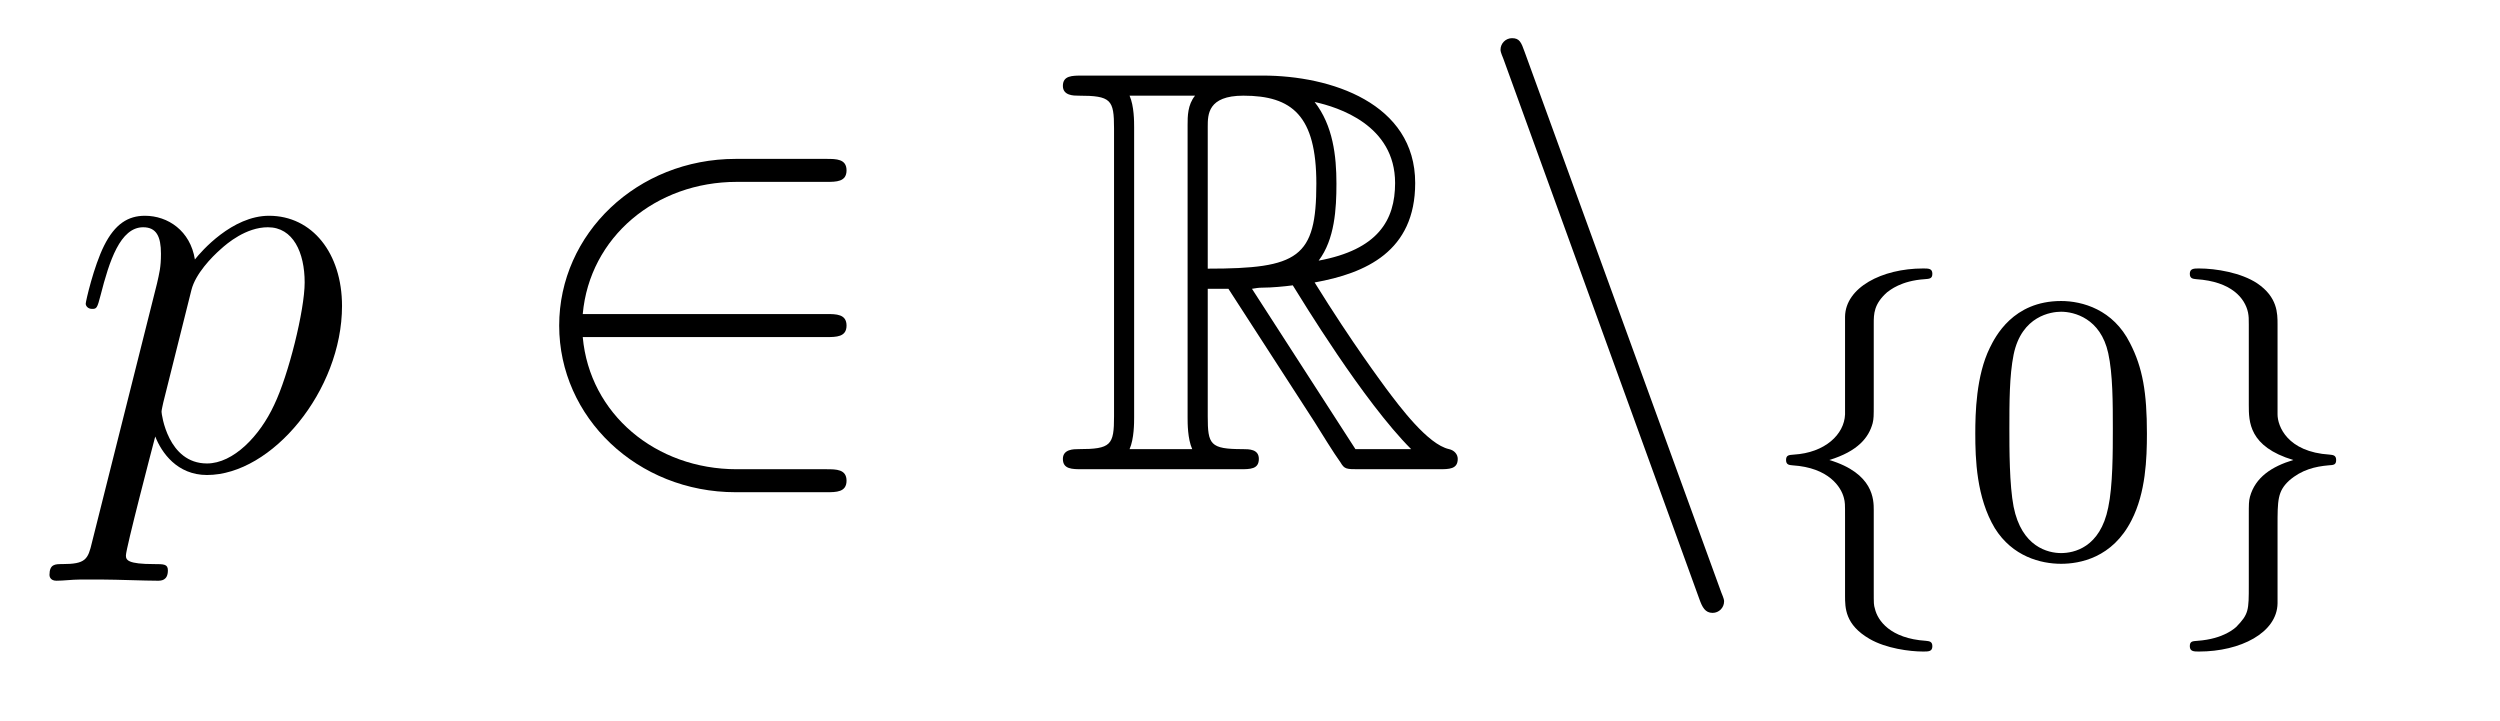
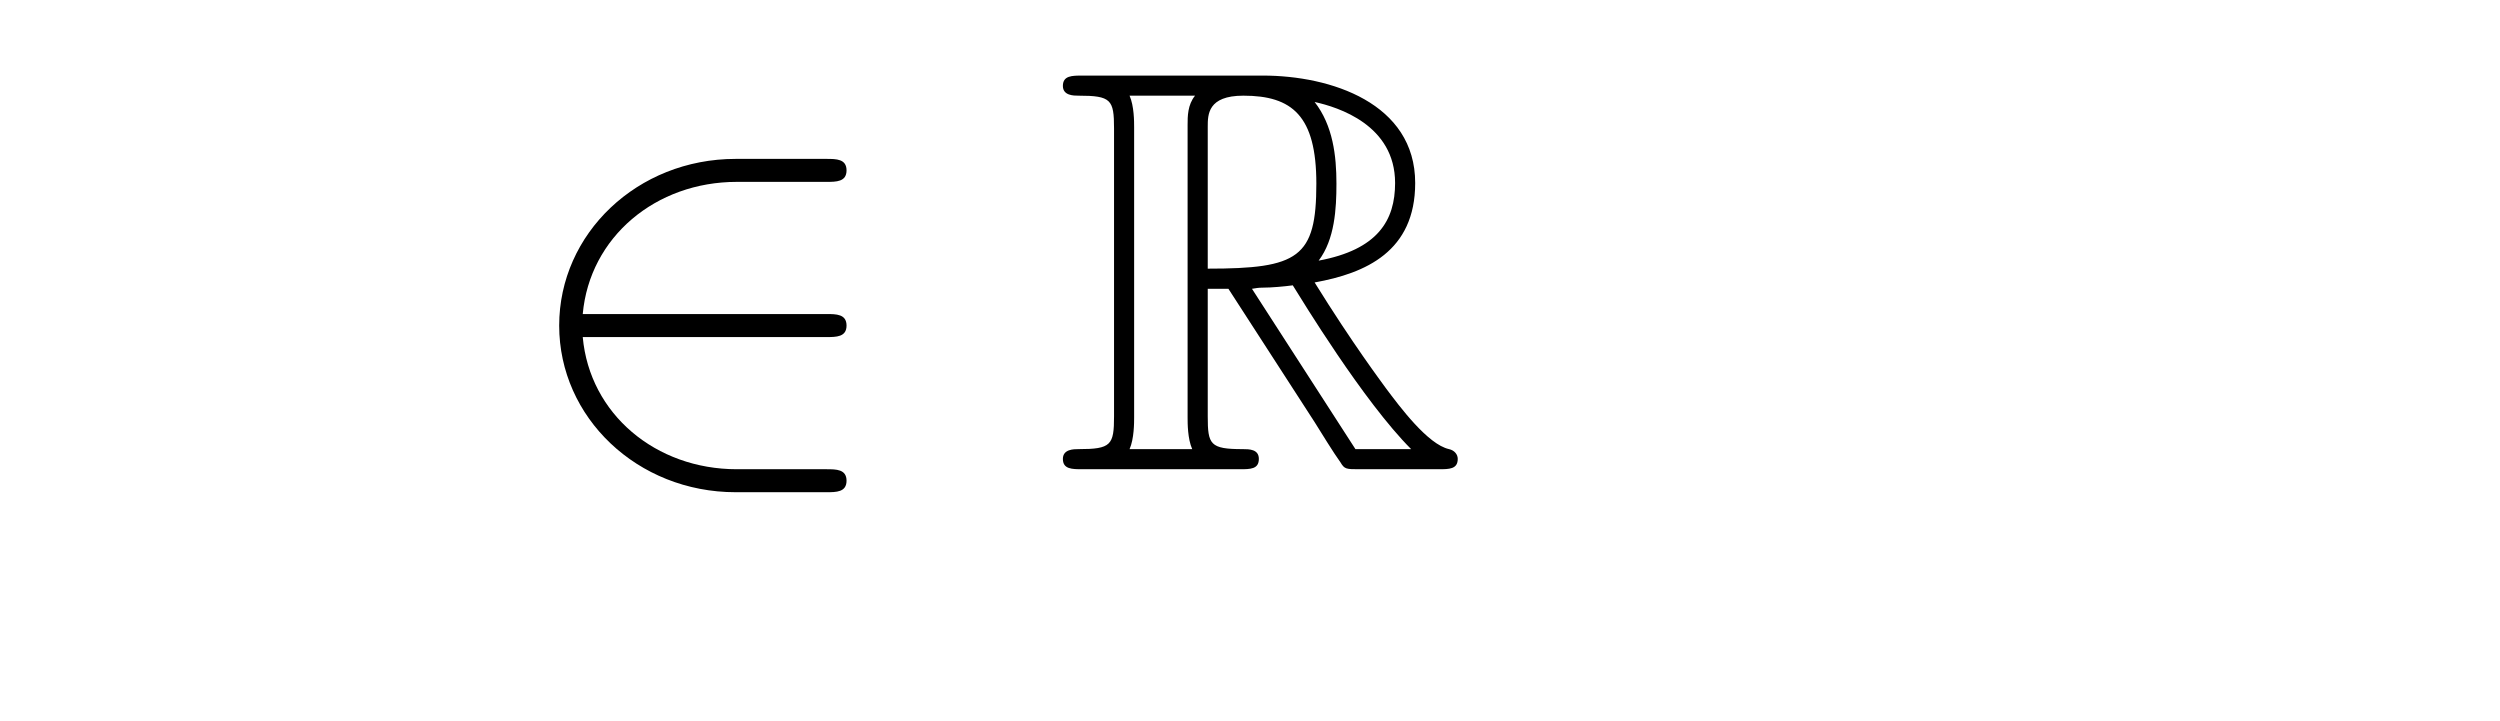
<svg xmlns="http://www.w3.org/2000/svg" height="15pt" version="1.1" viewBox="0 -15 52 15" width="52pt">
  <g id="page1">
    <g transform="matrix(1 0 0 1 -127 649)">
-       <path d="M128.914 -652.722C128.83 -652.363 128.783 -652.267 128.292 -652.267C128.149 -652.267 128.029 -652.267 128.029 -652.04C128.029 -652.017 128.041 -651.921 128.173 -651.921C128.328 -651.921 128.496 -651.945 128.651 -651.945H129.165C129.416 -651.945 130.026 -651.921 130.277 -651.921C130.348 -651.921 130.492 -651.921 130.492 -652.136C130.492 -652.267 130.408 -652.267 130.205 -652.267C129.655 -652.267 129.619 -652.351 129.619 -652.447C129.619 -652.59 130.157 -654.647 130.229 -654.921C130.36 -654.587 130.683 -654.12 131.305 -654.12C132.656 -654.12 134.114 -655.878 134.114 -657.635C134.114 -658.735 133.493 -659.512 132.596 -659.512C131.831 -659.512 131.185 -658.771 131.054 -658.603C130.958 -659.201 130.492 -659.512 130.014 -659.512C129.667 -659.512 129.392 -659.344 129.165 -658.89C128.95 -658.46 128.783 -657.731 128.783 -657.683C128.783 -657.635 128.83 -657.575 128.914 -657.575C129.01 -657.575 129.022 -657.587 129.093 -657.862C129.273 -658.567 129.5 -659.273 129.978 -659.273C130.253 -659.273 130.348 -659.081 130.348 -658.723C130.348 -658.436 130.313 -658.316 130.265 -658.101L128.914 -652.722ZM130.982 -657.97C131.066 -658.304 131.401 -658.651 131.592 -658.818C131.723 -658.938 132.118 -659.273 132.572 -659.273C133.098 -659.273 133.337 -658.747 133.337 -658.125C133.337 -657.551 133.002 -656.2 132.703 -655.579C132.405 -654.933 131.855 -654.36 131.305 -654.36C130.492 -654.36 130.36 -655.387 130.36 -655.435C130.36 -655.471 130.384 -655.567 130.396 -655.627L130.982 -657.97Z" fill-rule="evenodd" />
      <path d="M144.19 -656.989C144.393 -656.989 144.608 -656.989 144.608 -657.228C144.608 -657.468 144.393 -657.468 144.19 -657.468H139.121C139.265 -659.069 140.64 -660.217 142.325 -660.217H144.19C144.393 -660.217 144.608 -660.217 144.608 -660.456C144.608 -660.695 144.393 -660.695 144.19 -660.695H142.301C140.257 -660.695 138.631 -659.141 138.631 -657.228C138.631 -655.316 140.257 -653.762 142.301 -653.762H144.19C144.393 -653.762 144.608 -653.762 144.608 -654.001C144.608 -654.24 144.393 -654.24 144.19 -654.24H142.325C140.64 -654.24 139.265 -655.387 139.121 -656.989H144.19Z" fill-rule="evenodd" />
      <path d="M152.121 -657.993H152.551L154.344 -655.22C154.463 -655.029 154.75 -654.563 154.882 -654.383C154.966 -654.24 155.002 -654.24 155.277 -654.24H156.926C157.141 -654.24 157.321 -654.24 157.321 -654.455C157.321 -654.551 157.249 -654.634 157.141 -654.658C156.699 -654.754 156.113 -655.543 155.826 -655.926C155.742 -656.045 155.145 -656.834 154.344 -658.125C155.408 -658.316 156.436 -658.771 156.436 -660.193C156.436 -661.855 154.679 -662.428 153.268 -662.428H149.515C149.299 -662.428 149.108 -662.428 149.108 -662.213C149.108 -662.01 149.335 -662.01 149.431 -662.01C150.112 -662.01 150.172 -661.927 150.172 -661.329V-655.34C150.172 -654.742 150.112 -654.658 149.431 -654.658C149.335 -654.658 149.108 -654.658 149.108 -654.455C149.108 -654.24 149.299 -654.24 149.515 -654.24H152.79C153.005 -654.24 153.184 -654.24 153.184 -654.455C153.184 -654.658 152.981 -654.658 152.85 -654.658C152.168 -654.658 152.121 -654.754 152.121 -655.34V-657.993ZM154.428 -658.579C154.763 -659.022 154.798 -659.655 154.798 -660.181C154.798 -660.755 154.727 -661.388 154.344 -661.879C154.834 -661.771 156.018 -661.401 156.018 -660.193C156.018 -659.416 155.659 -658.807 154.428 -658.579ZM152.121 -661.365C152.121 -661.616 152.121 -662.01 152.862 -662.01C153.878 -662.01 154.38 -661.592 154.38 -660.181C154.38 -658.639 154.009 -658.412 152.121 -658.412V-661.365ZM150.495 -654.658C150.59 -654.873 150.59 -655.208 150.59 -655.316V-661.353C150.59 -661.472 150.59 -661.795 150.495 -662.01H151.857C151.702 -661.819 151.702 -661.58 151.702 -661.401V-655.316C151.702 -655.196 151.702 -654.873 151.798 -654.658H150.495ZM153.041 -657.993C153.125 -658.006 153.173 -658.017 153.268 -658.017C153.447 -658.017 153.71 -658.041 153.89 -658.065C154.069 -657.778 155.36 -655.651 156.352 -654.658H155.193L153.041 -657.993Z" fill-rule="evenodd" />
-       <path d="M162.347 -651.538C162.407 -651.371 162.467 -651.252 162.622 -651.252C162.754 -651.252 162.861 -651.359 162.861 -651.491C162.861 -651.514 162.861 -651.538 162.801 -651.682L158.713 -662.919C158.641 -663.122 158.605 -663.206 158.45 -663.206C158.319 -663.206 158.211 -663.098 158.211 -662.967C158.211 -662.943 158.211 -662.919 158.271 -662.775L162.347 -651.538Z" fill-rule="evenodd" />
-       <path d="M165.974 -657.269C165.974 -657.468 165.974 -657.675 166.253 -657.922C166.309 -657.962 166.54 -658.161 167.034 -658.193C167.13 -658.201 167.193 -658.201 167.193 -658.305C167.193 -658.416 167.114 -658.416 167.002 -658.416C166.142 -658.416 165.385 -658.018 165.377 -657.412V-655.38C165.361 -654.966 164.963 -654.583 164.309 -654.544C164.213 -654.536 164.15 -654.536 164.15 -654.432C164.15 -654.328 164.221 -654.328 164.285 -654.321C165.042 -654.273 165.297 -653.866 165.353 -653.643C165.377 -653.547 165.377 -653.532 165.377 -653.237V-651.611C165.377 -651.356 165.377 -651.006 165.887 -650.711C166.229 -650.512 166.723 -650.448 167.002 -650.448C167.114 -650.448 167.193 -650.448 167.193 -650.559C167.193 -650.663 167.122 -650.663 167.058 -650.671C166.317 -650.719 166.054 -651.093 165.998 -651.34C165.974 -651.42 165.974 -651.436 165.974 -651.715V-653.388C165.974 -653.603 165.974 -654.153 165.05 -654.432C165.648 -654.615 165.871 -654.902 165.951 -655.197C165.974 -655.293 165.974 -655.348 165.974 -655.596V-657.269Z" fill-rule="evenodd" />
-       <path d="M171.656 -654.982C171.656 -655.834 171.568 -656.352 171.305 -656.862C170.955 -657.564 170.309 -657.739 169.871 -657.739C168.867 -657.739 168.5 -656.99 168.389 -656.767C168.102 -656.185 168.086 -655.396 168.086 -654.982C168.086 -654.456 168.11 -653.651 168.492 -653.014C168.859 -652.424 169.449 -652.273 169.871 -652.273C170.253 -652.273 170.939 -652.392 171.337 -653.181C171.632 -653.755 171.656 -654.464 171.656 -654.982ZM169.871 -652.496C169.6 -652.496 169.05 -652.623 168.883 -653.46C168.795 -653.914 168.795 -654.663 168.795 -655.077C168.795 -655.627 168.795 -656.185 168.883 -656.623C169.05 -657.436 169.672 -657.516 169.871 -657.516C170.142 -657.516 170.692 -657.38 170.851 -656.655C170.947 -656.217 170.947 -655.619 170.947 -655.077C170.947 -654.607 170.947 -653.89 170.851 -653.444C170.684 -652.607 170.134 -652.496 169.871 -652.496Z" fill-rule="evenodd" />
-       <path d="M174.373 -657.253C174.373 -657.484 174.373 -657.819 173.951 -658.106C173.616 -658.329 173.09 -658.416 172.739 -658.416C172.636 -658.416 172.548 -658.416 172.548 -658.305C172.548 -658.201 172.62 -658.201 172.683 -658.193C173.417 -658.145 173.696 -657.795 173.759 -657.5C173.775 -657.42 173.775 -657.364 173.775 -657.253V-655.58C173.775 -655.229 173.775 -654.711 174.7 -654.432C174.253 -654.297 173.911 -654.073 173.799 -653.667C173.775 -653.572 173.775 -653.516 173.775 -653.269V-651.834C173.775 -651.301 173.775 -651.229 173.512 -650.958C173.488 -650.942 173.265 -650.711 172.707 -650.671C172.604 -650.663 172.548 -650.663 172.548 -650.559C172.548 -650.448 172.636 -650.448 172.739 -650.448C173.6 -650.448 174.365 -650.838 174.373 -651.452V-653.053C174.373 -653.595 174.373 -653.779 174.612 -654.002C174.875 -654.233 175.162 -654.297 175.433 -654.321C175.536 -654.328 175.592 -654.328 175.592 -654.432C175.592 -654.536 175.52 -654.536 175.457 -654.544C174.572 -654.599 174.373 -655.141 174.373 -655.38V-657.253Z" fill-rule="evenodd" />
    </g>
  </g>
</svg>